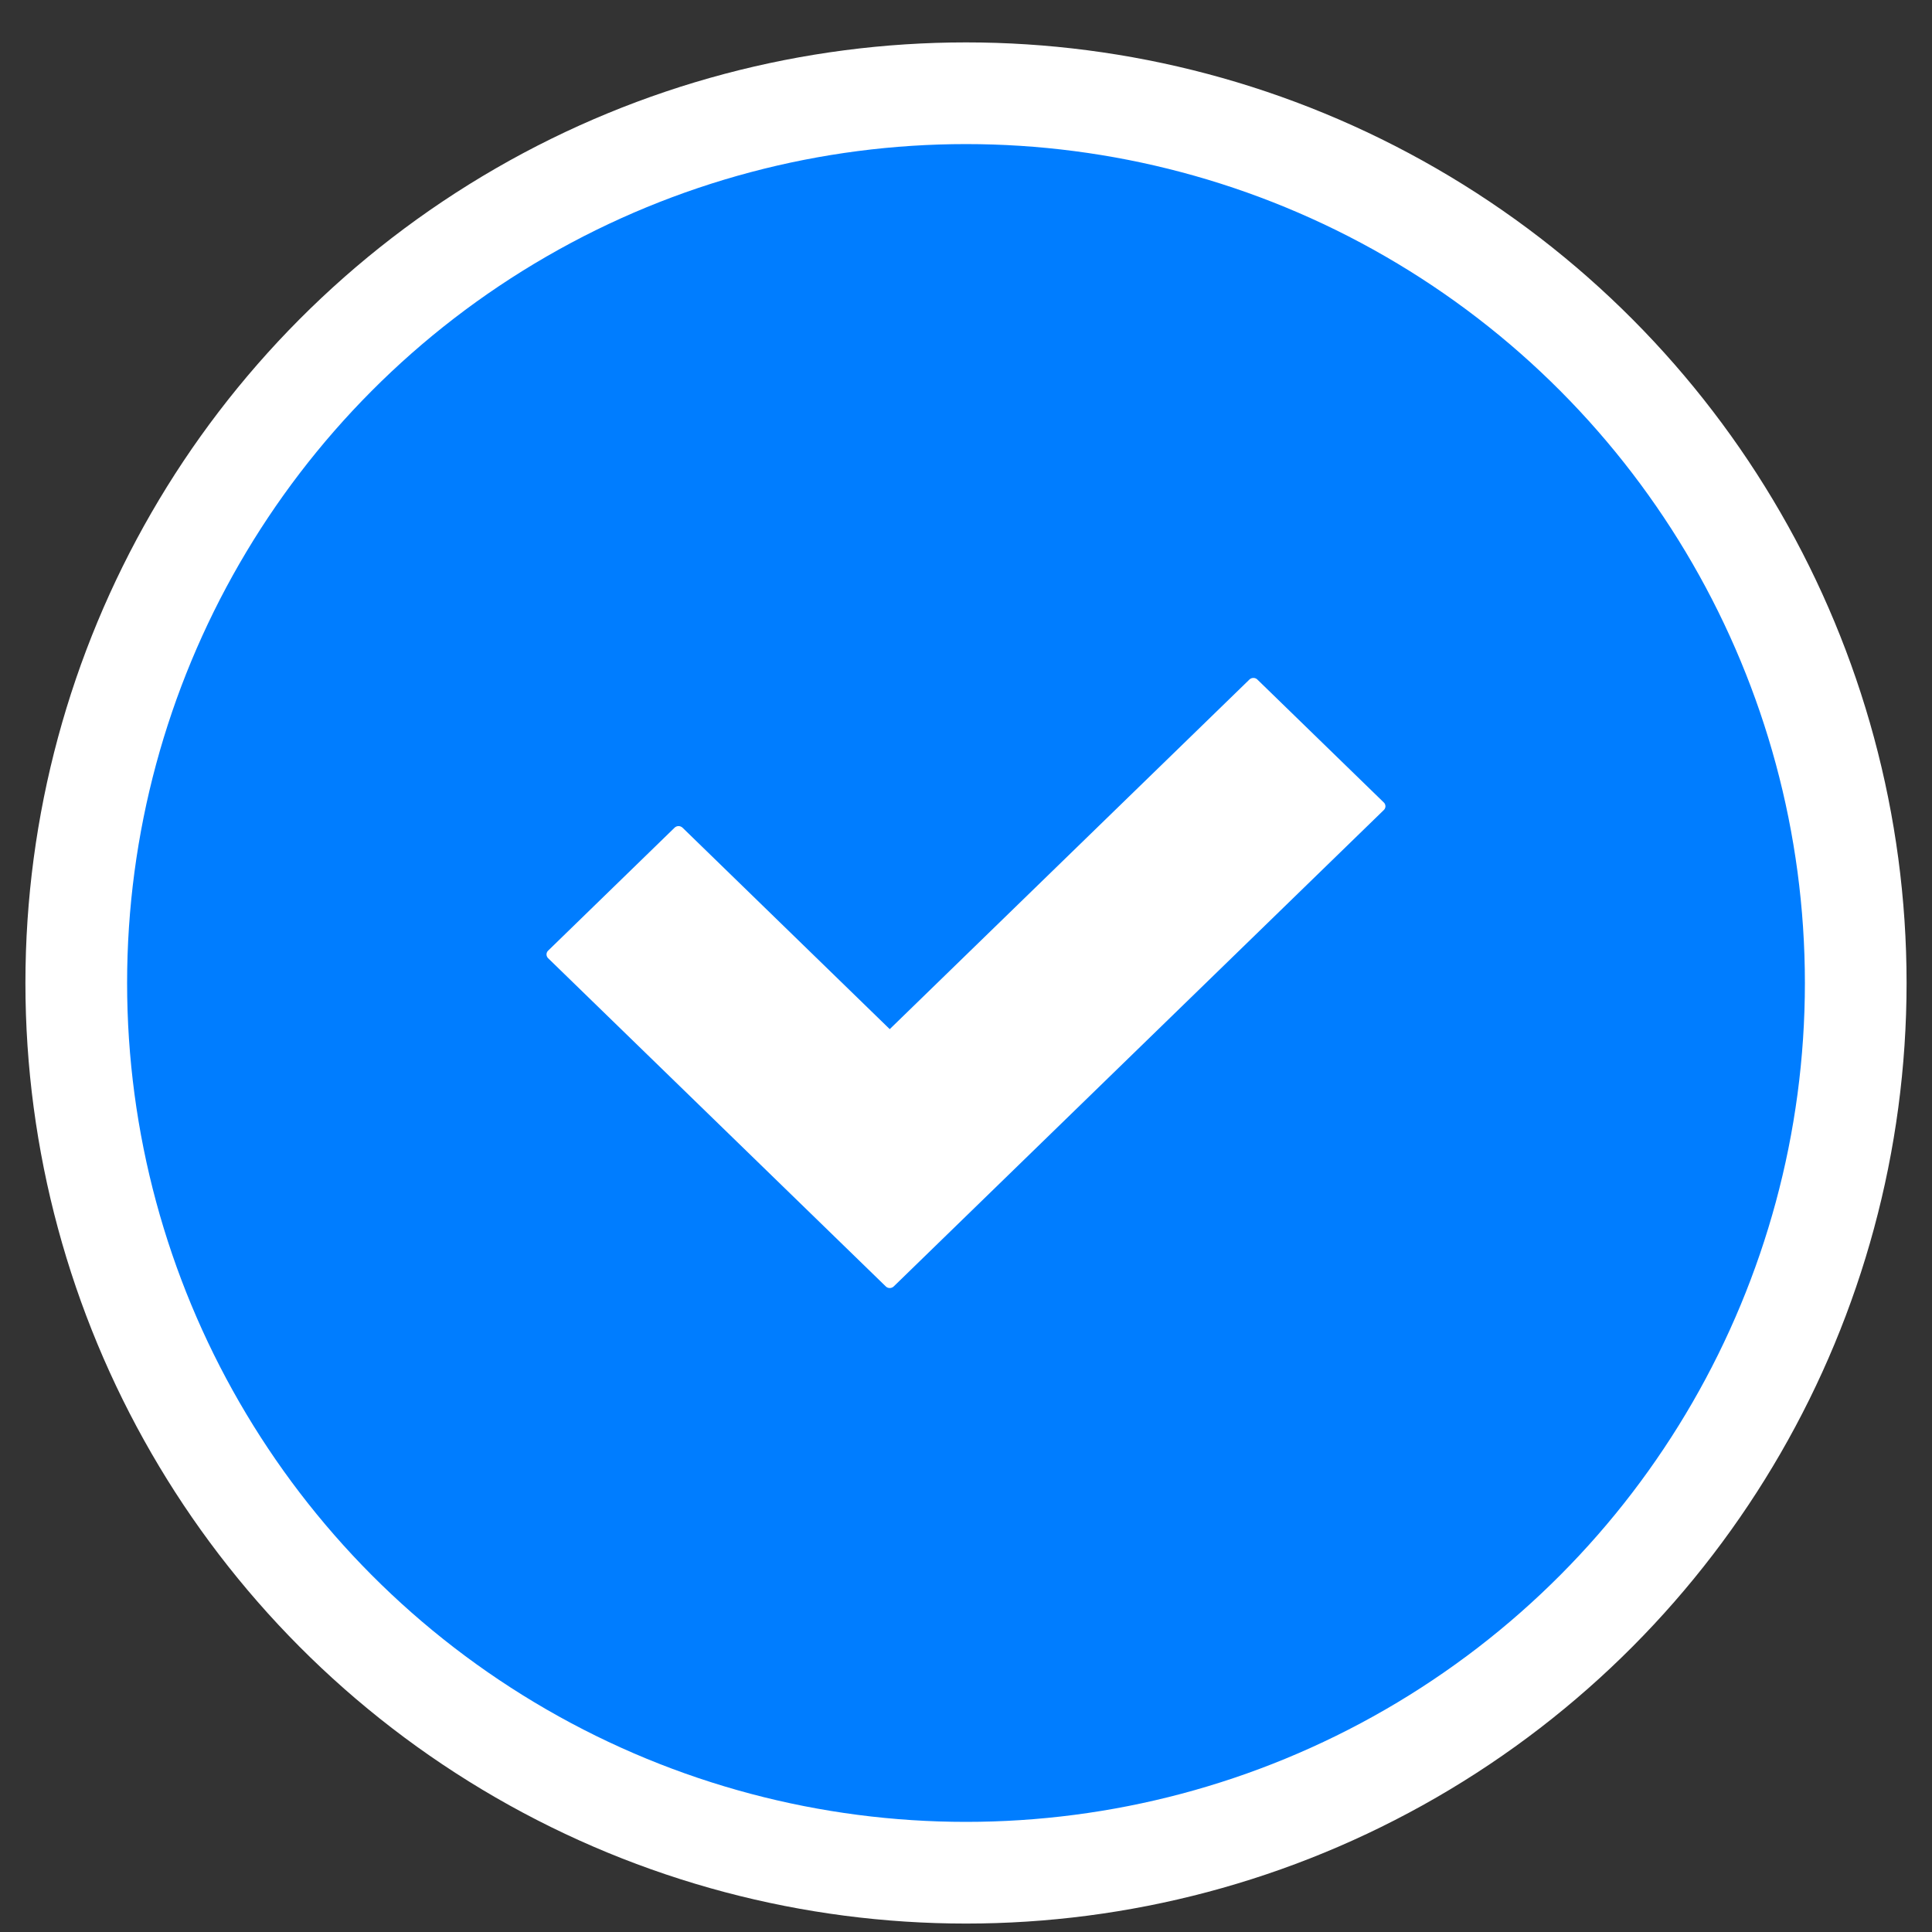
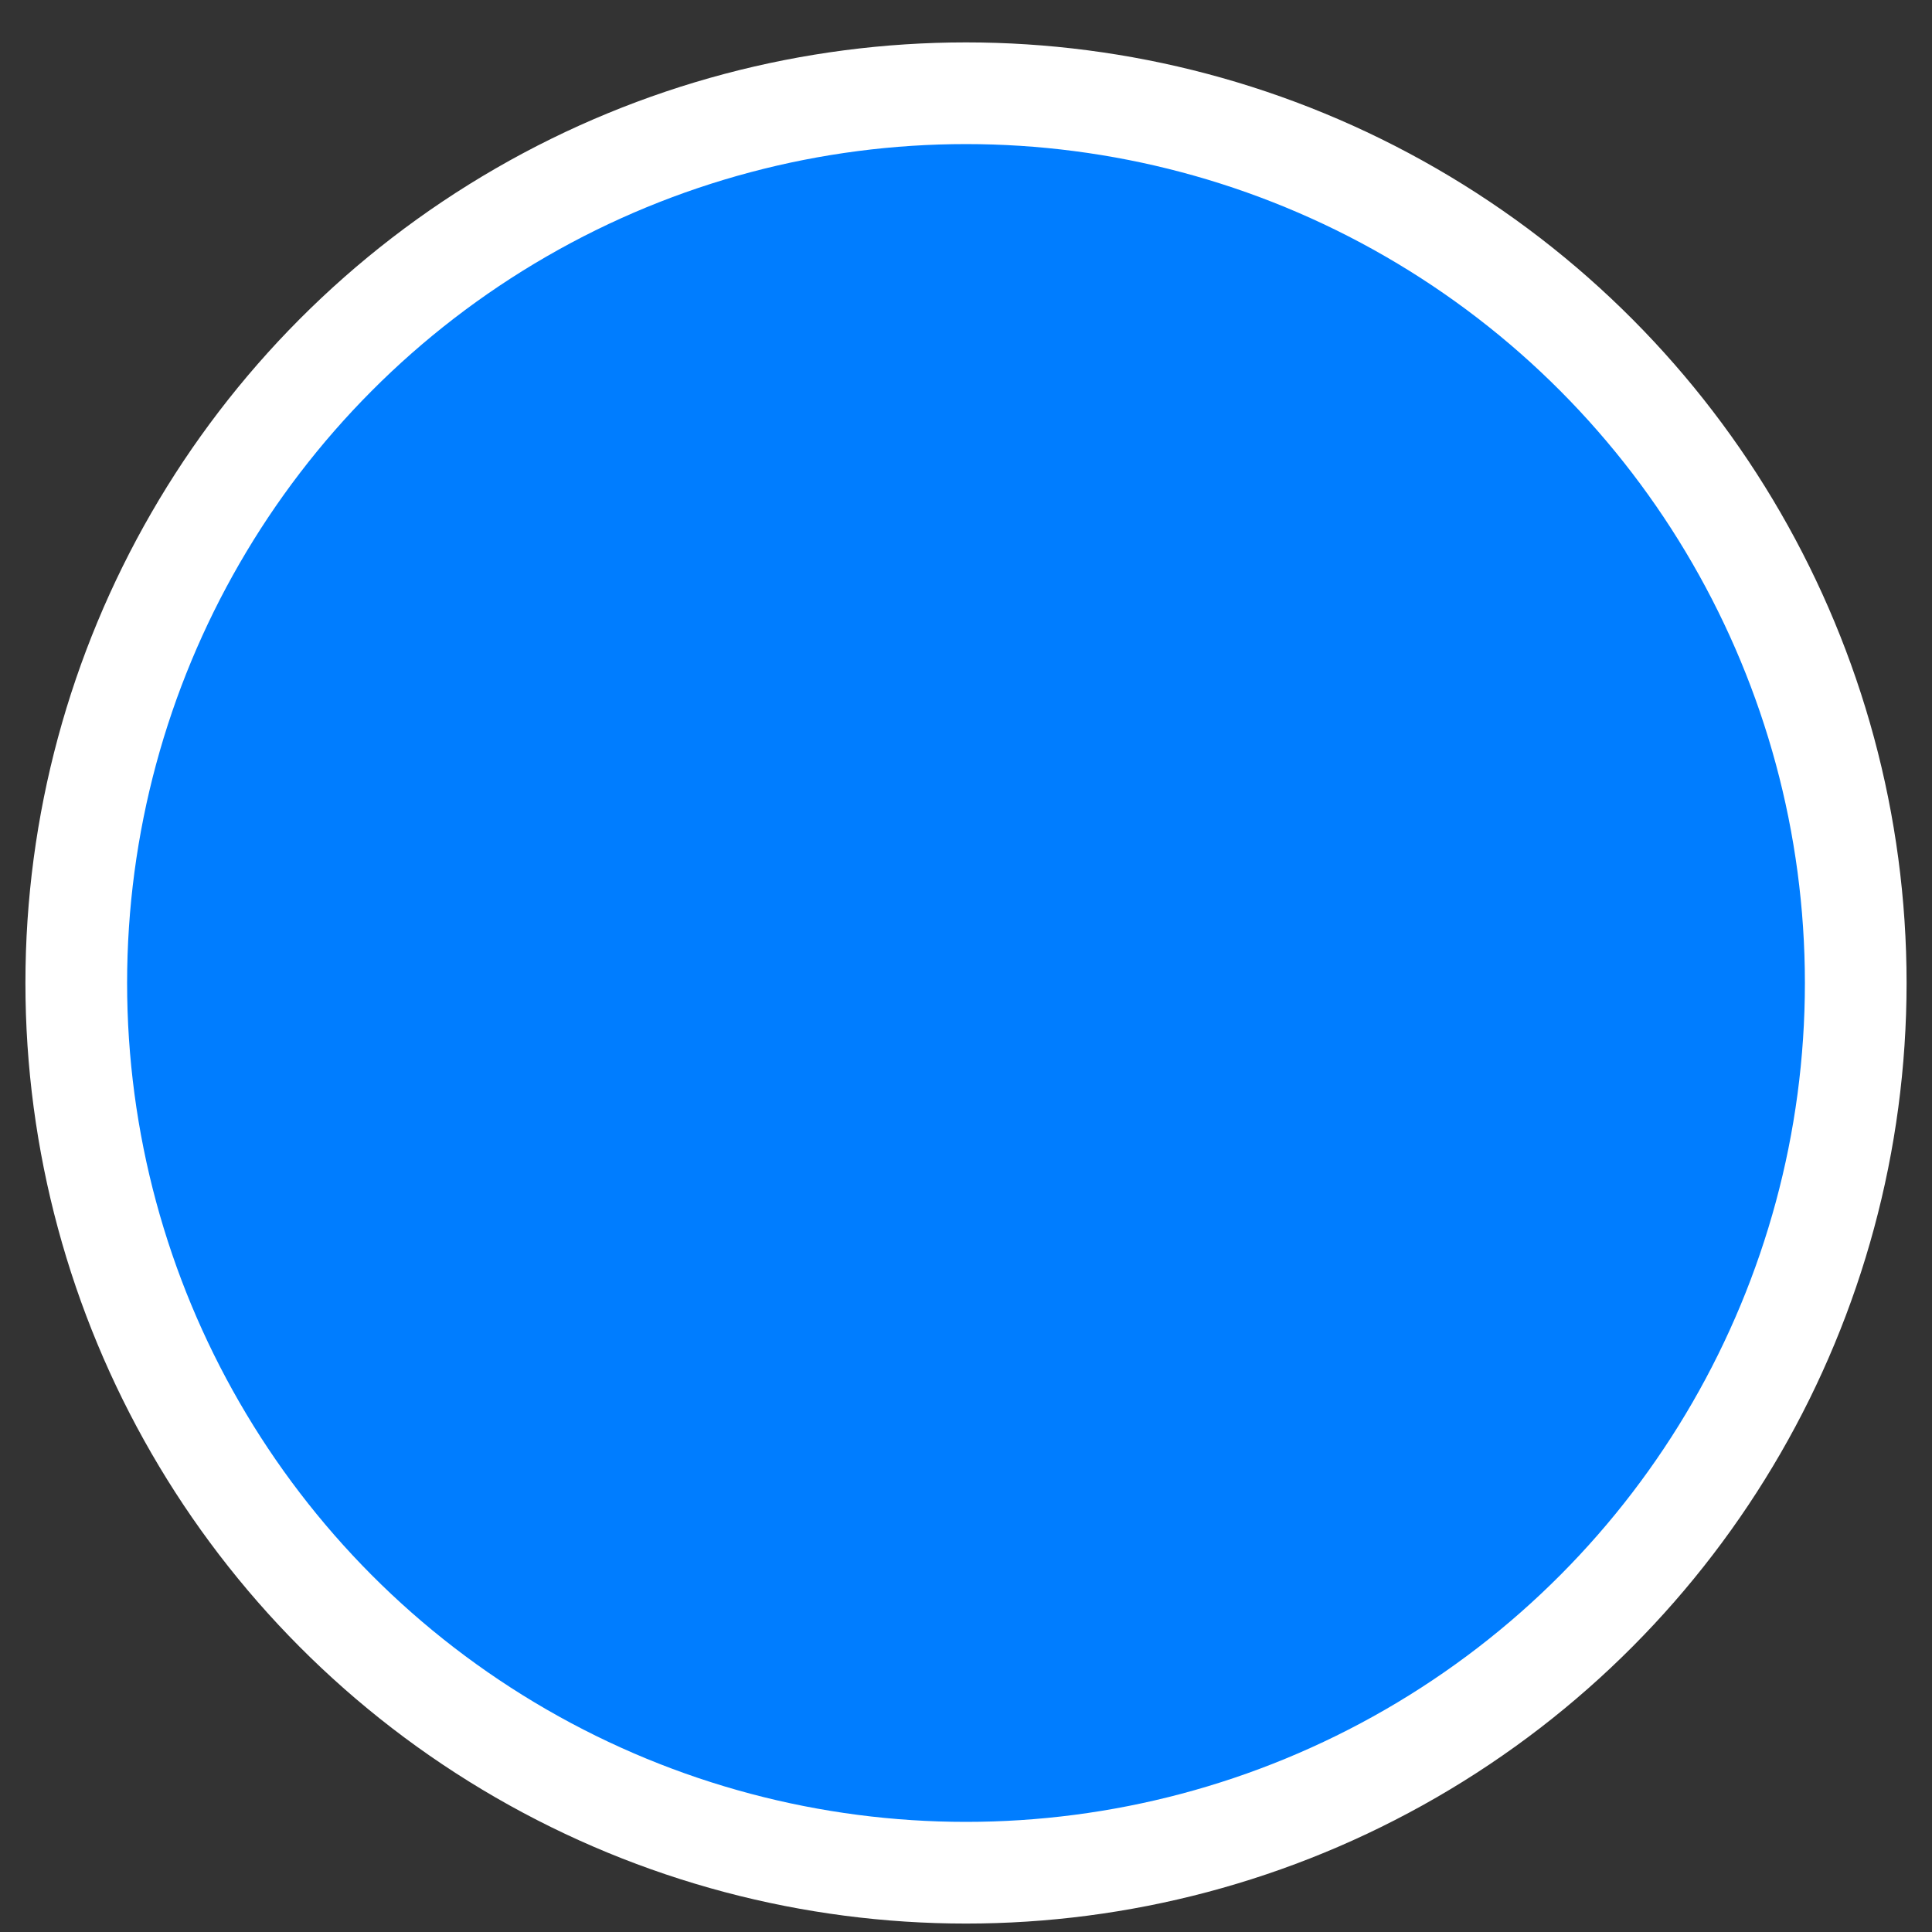
<svg xmlns="http://www.w3.org/2000/svg" width="36" height="36" viewBox="0 0 38 38" fill="none">
  <rect x="0" y="0" width="38" height="38" fill="#333333" stroke="none" />
  <circle cx="19" cy="19.334" r="17.5" fill="#007DFF" stroke="white" stroke-width="2" />
  <g clip-path="url(#clip0_75960_24170)">
    <path d="M17.423 25.303L10.782 18.848C10.771 18.838 10.763 18.826 10.758 18.813C10.752 18.8 10.749 18.786 10.749 18.772C10.749 18.758 10.752 18.744 10.758 18.731C10.763 18.718 10.771 18.707 10.782 18.697L13.269 16.279C13.289 16.26 13.317 16.248 13.346 16.248C13.375 16.248 13.403 16.26 13.424 16.279L17.5 20.242L24.575 13.365C24.596 13.345 24.624 13.334 24.653 13.334C24.682 13.334 24.71 13.345 24.73 13.365L27.217 15.783C27.228 15.792 27.236 15.804 27.241 15.817C27.247 15.83 27.25 15.844 27.25 15.858C27.25 15.872 27.247 15.886 27.241 15.899C27.236 15.912 27.228 15.923 27.217 15.933L17.578 25.303C17.557 25.323 17.529 25.334 17.5 25.334C17.471 25.334 17.443 25.323 17.423 25.303Z" fill="white" />
  </g>
  <defs>
    <clipPath id="clip0_75960_24170">
-       <rect width="18" height="18" fill="white" transform="translate(10 10.334)" />
-     </clipPath>
+       </clipPath>
  </defs>
</svg>